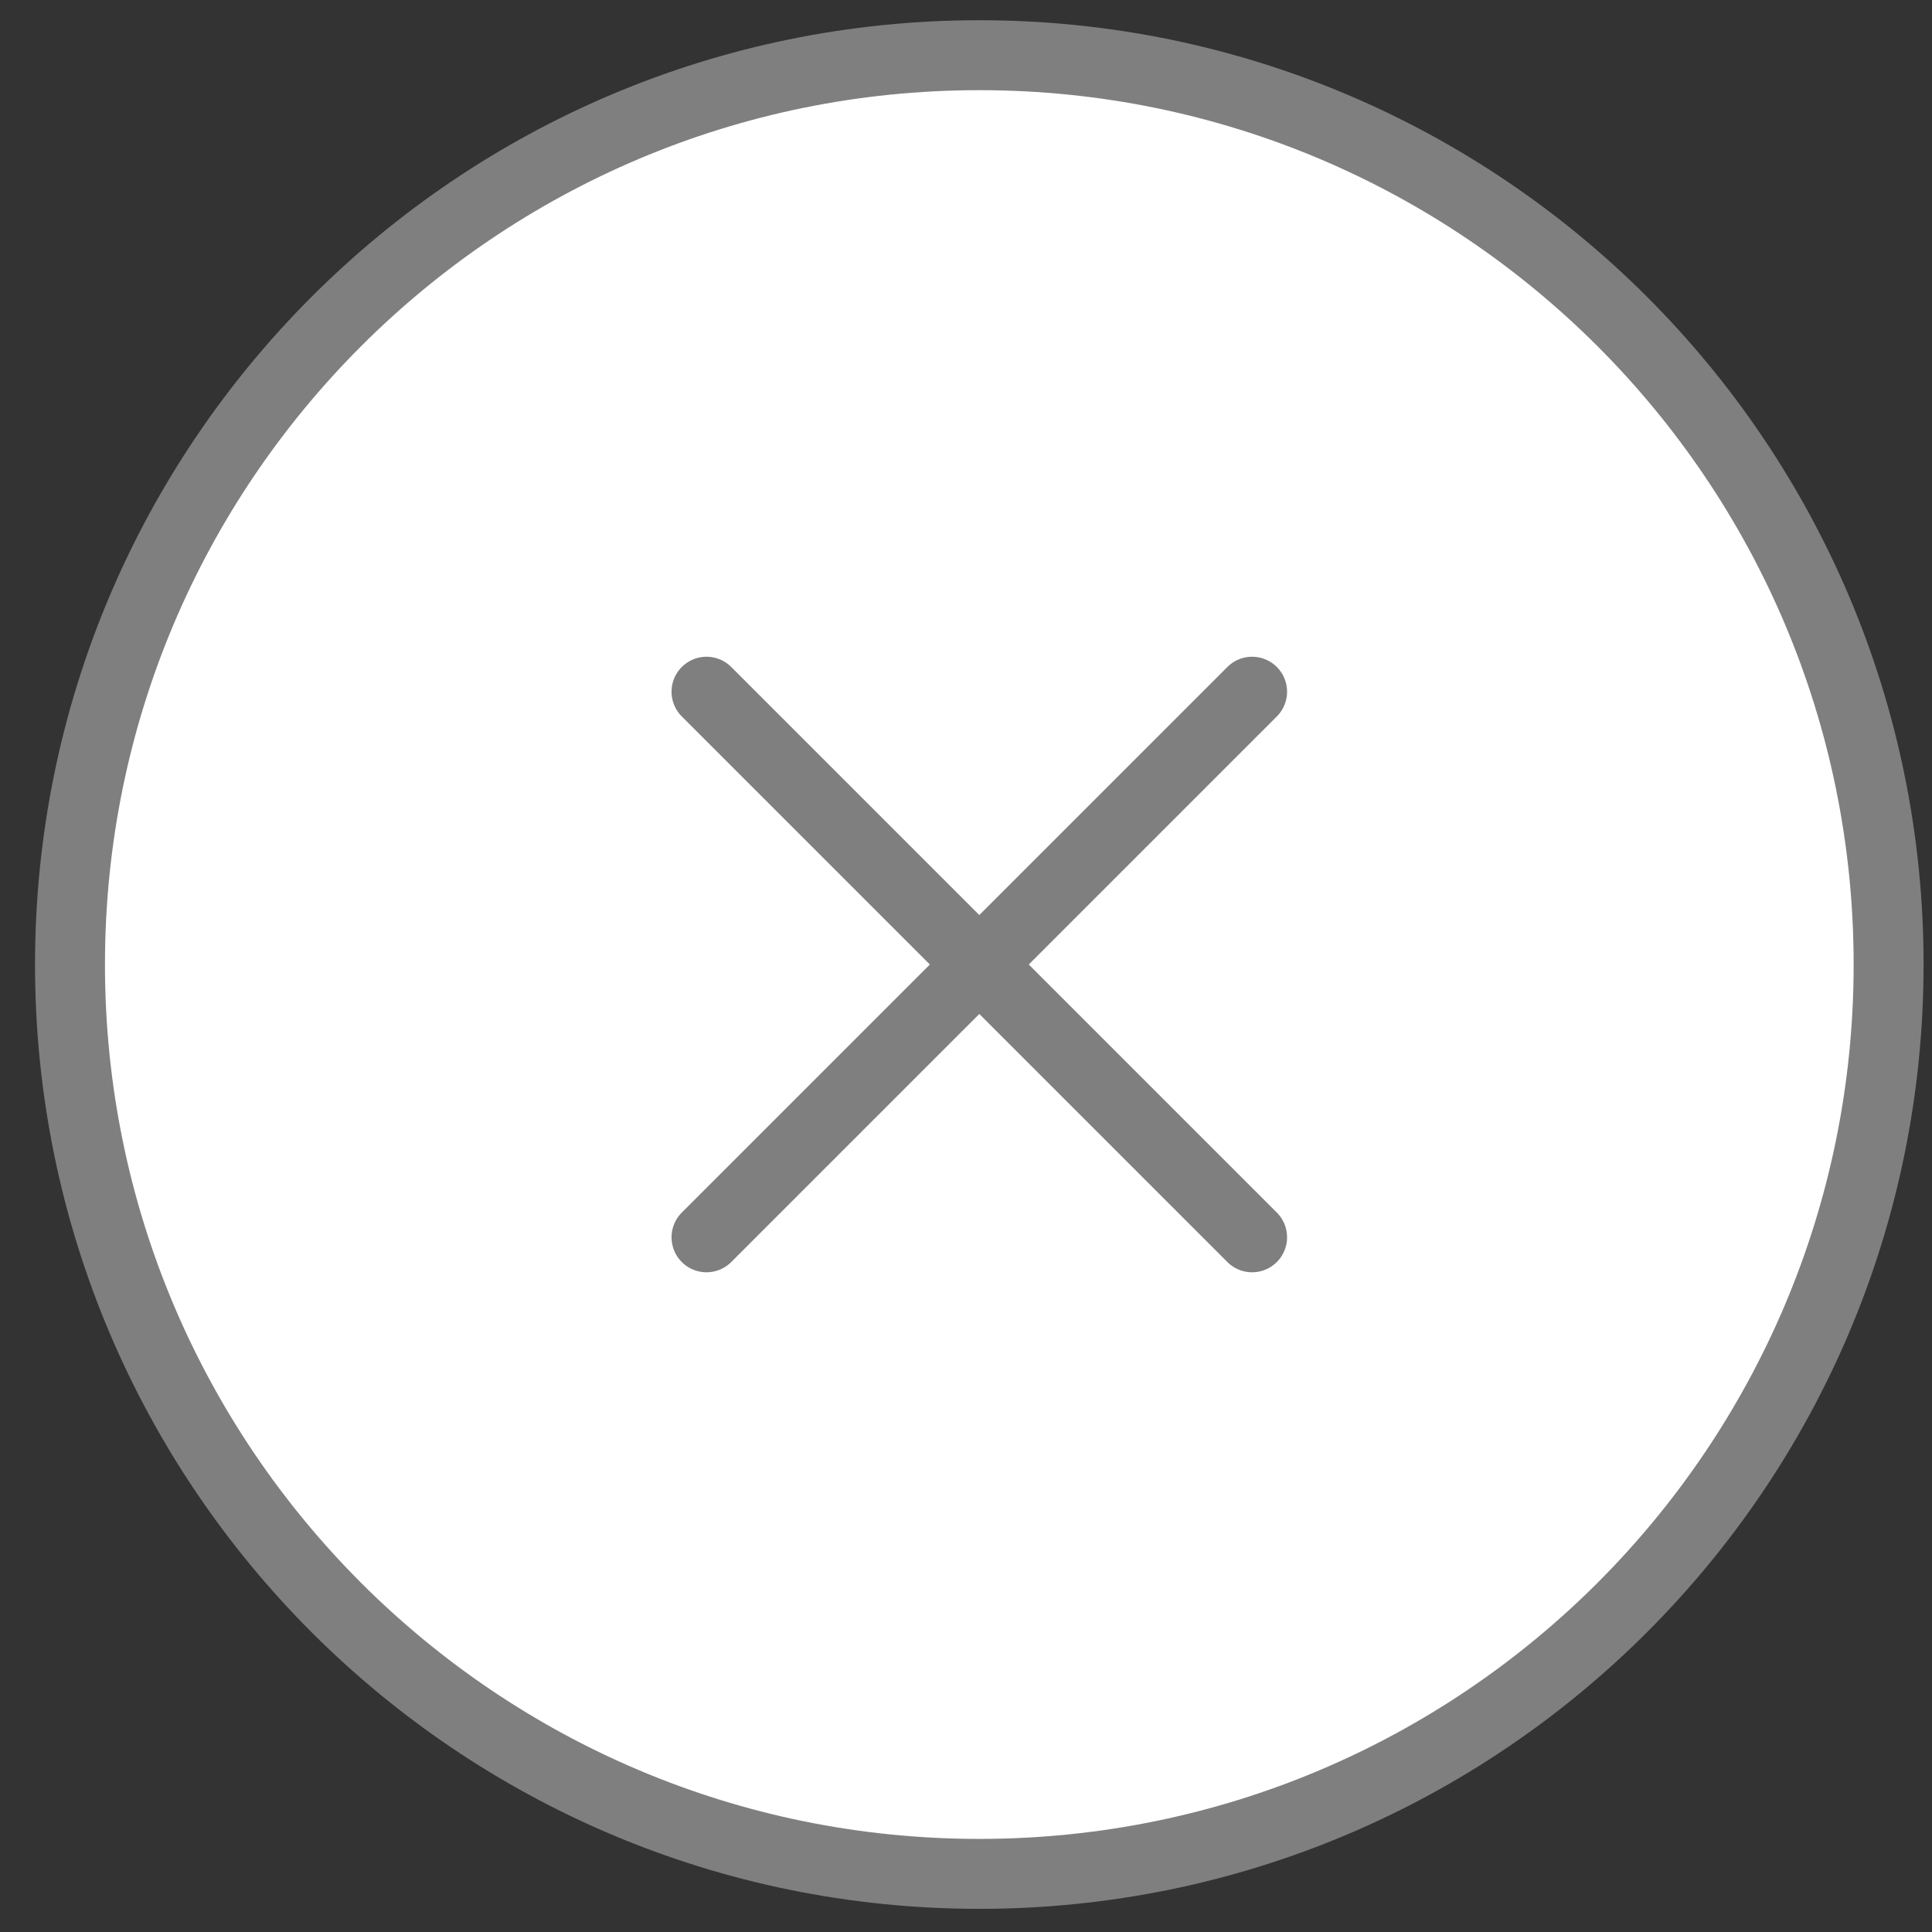
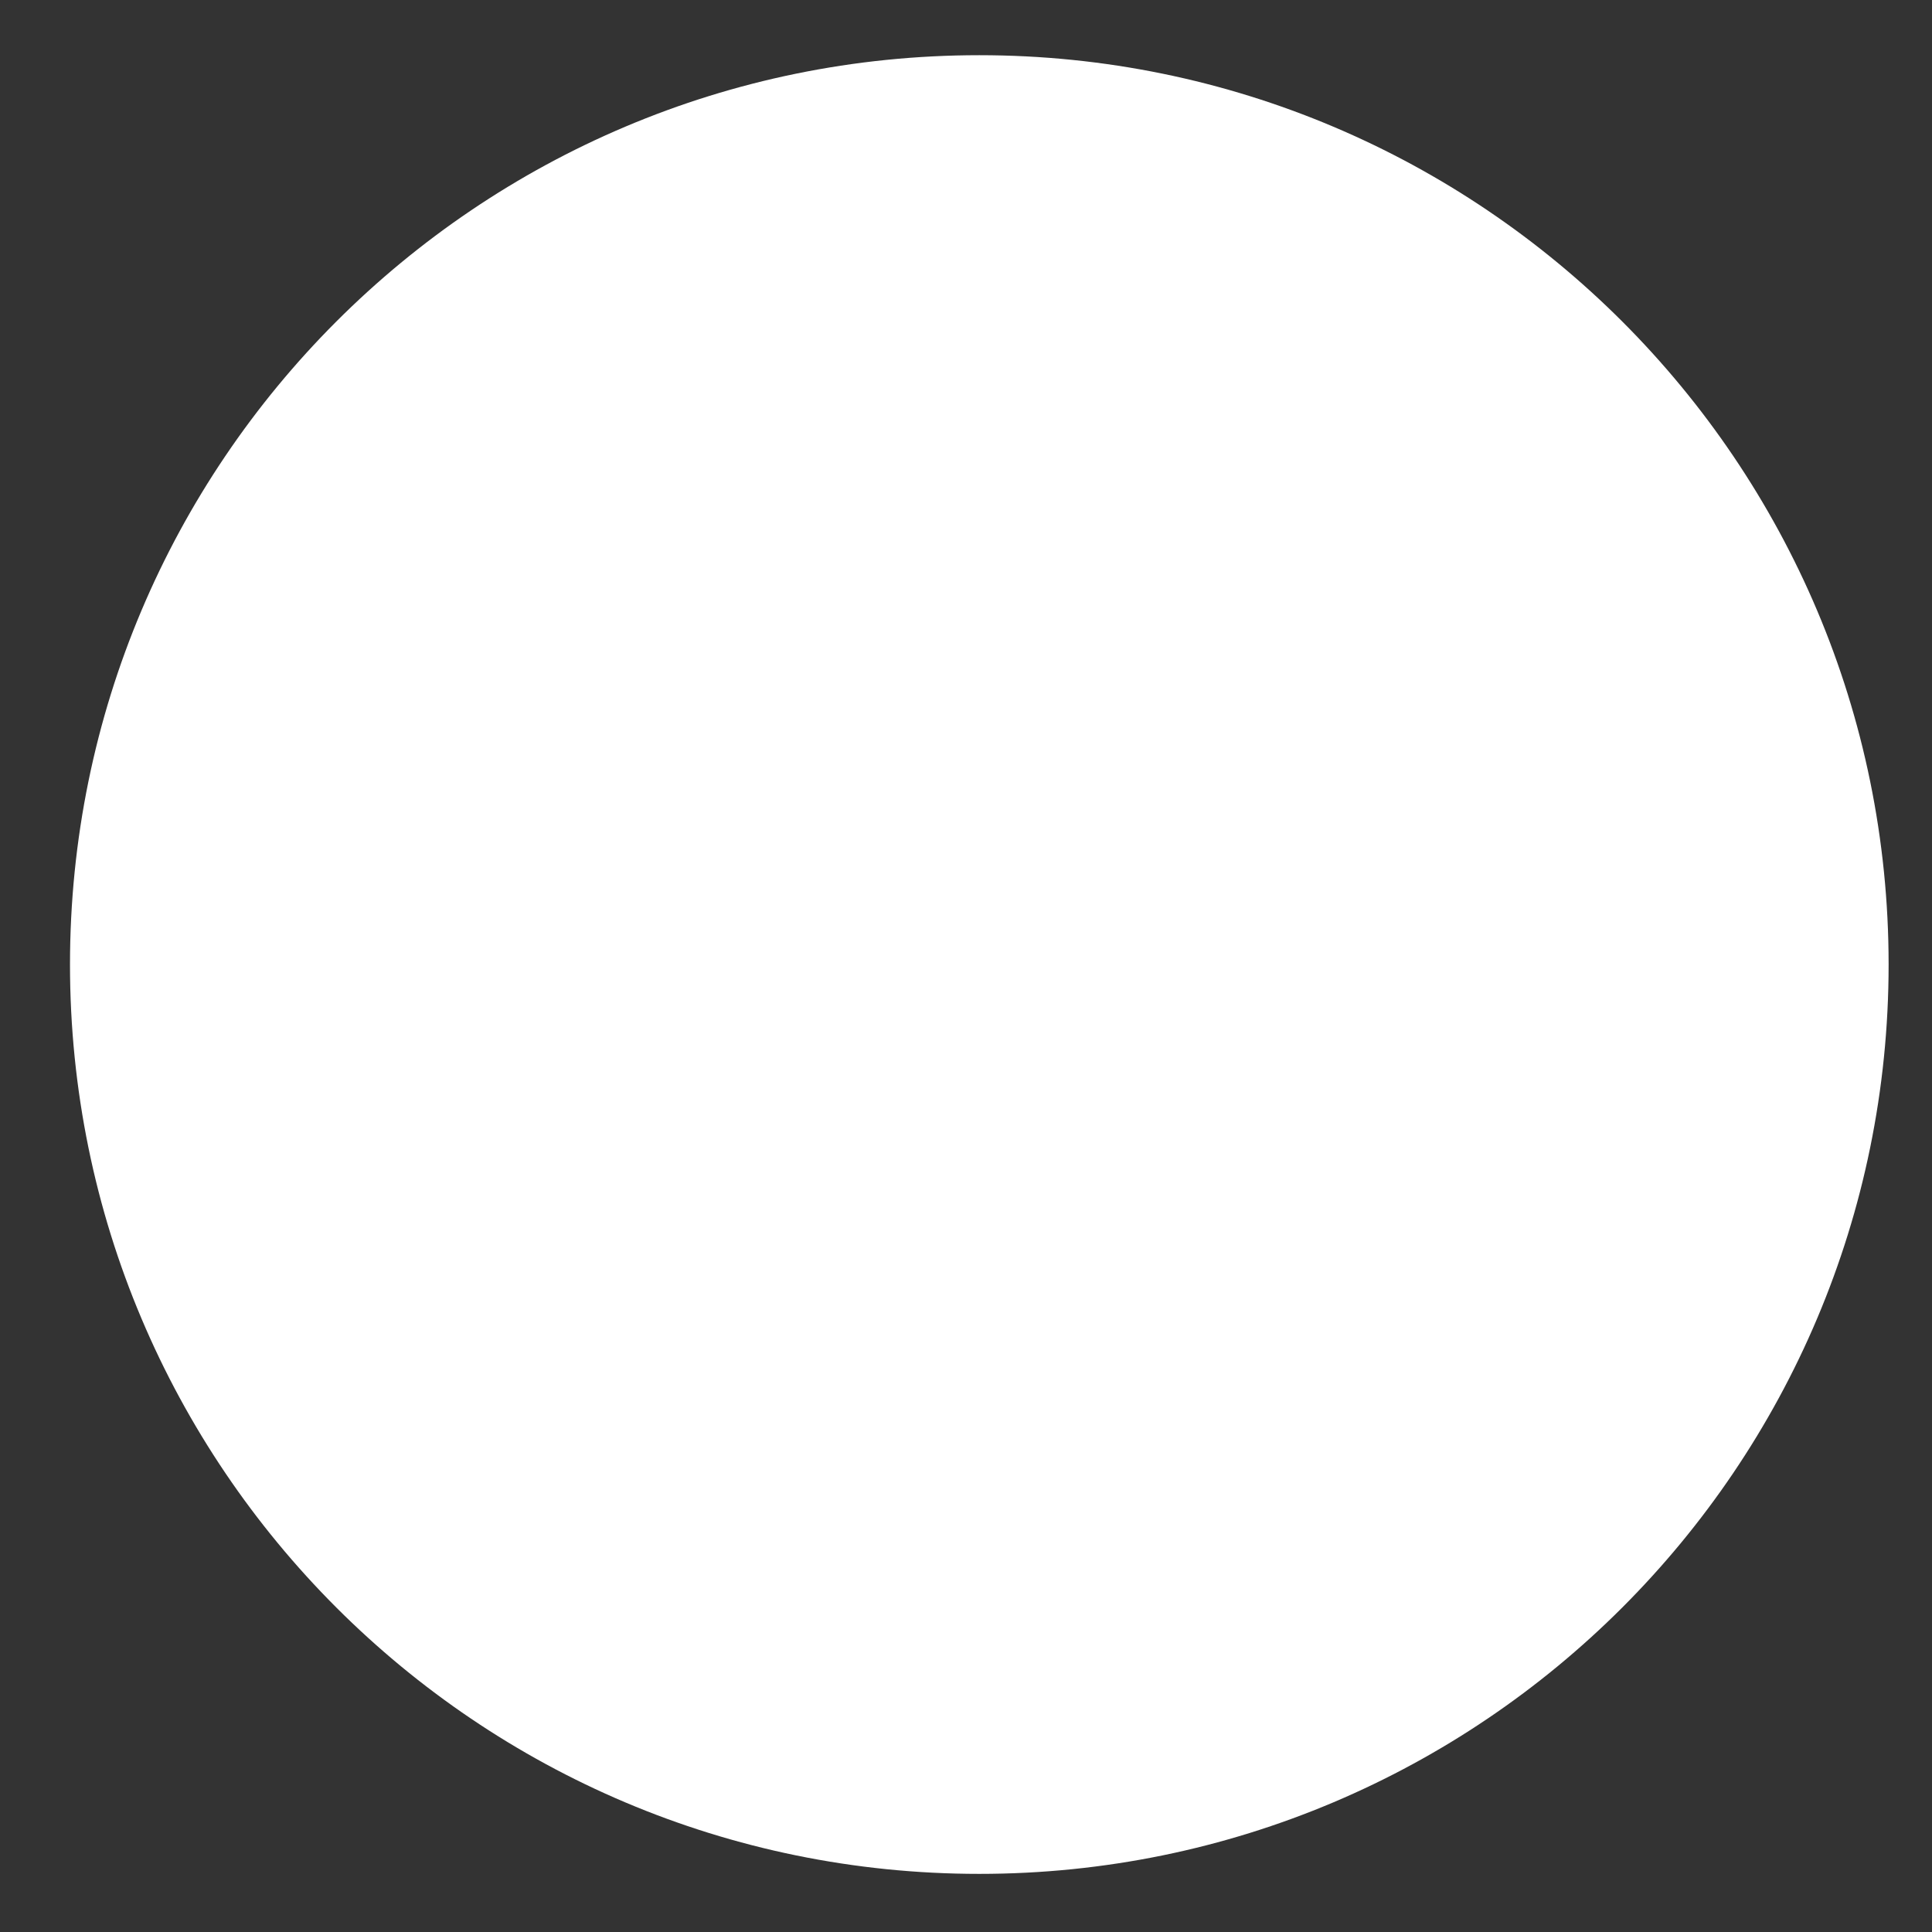
<svg xmlns="http://www.w3.org/2000/svg" width="35" height="35" viewBox="0 0 35 35" fill="none">
  <rect x="0" y="0" width="35" height="35" fill="#333333" stroke="none" />
  <path d="M17.741 33.947C26.839 33.947 34.214 26.571 34.214 17.473C34.214 8.375 26.839 1 17.741 1C8.643 1 1.268 8.375 1.268 17.473C1.268 26.571 8.643 33.947 17.741 33.947Z" fill="white" />
-   <path d="M22.683 12.531L12.799 22.415M12.799 12.531L22.683 22.415M34.214 17.473C34.214 26.571 26.839 33.947 17.741 33.947C8.643 33.947 1.268 26.571 1.268 17.473C1.268 8.375 8.643 1 17.741 1C26.839 1 34.214 8.375 34.214 17.473Z" stroke="#7F7F7F" stroke-width="1.267" stroke-linecap="round" stroke-linejoin="round" />
</svg>